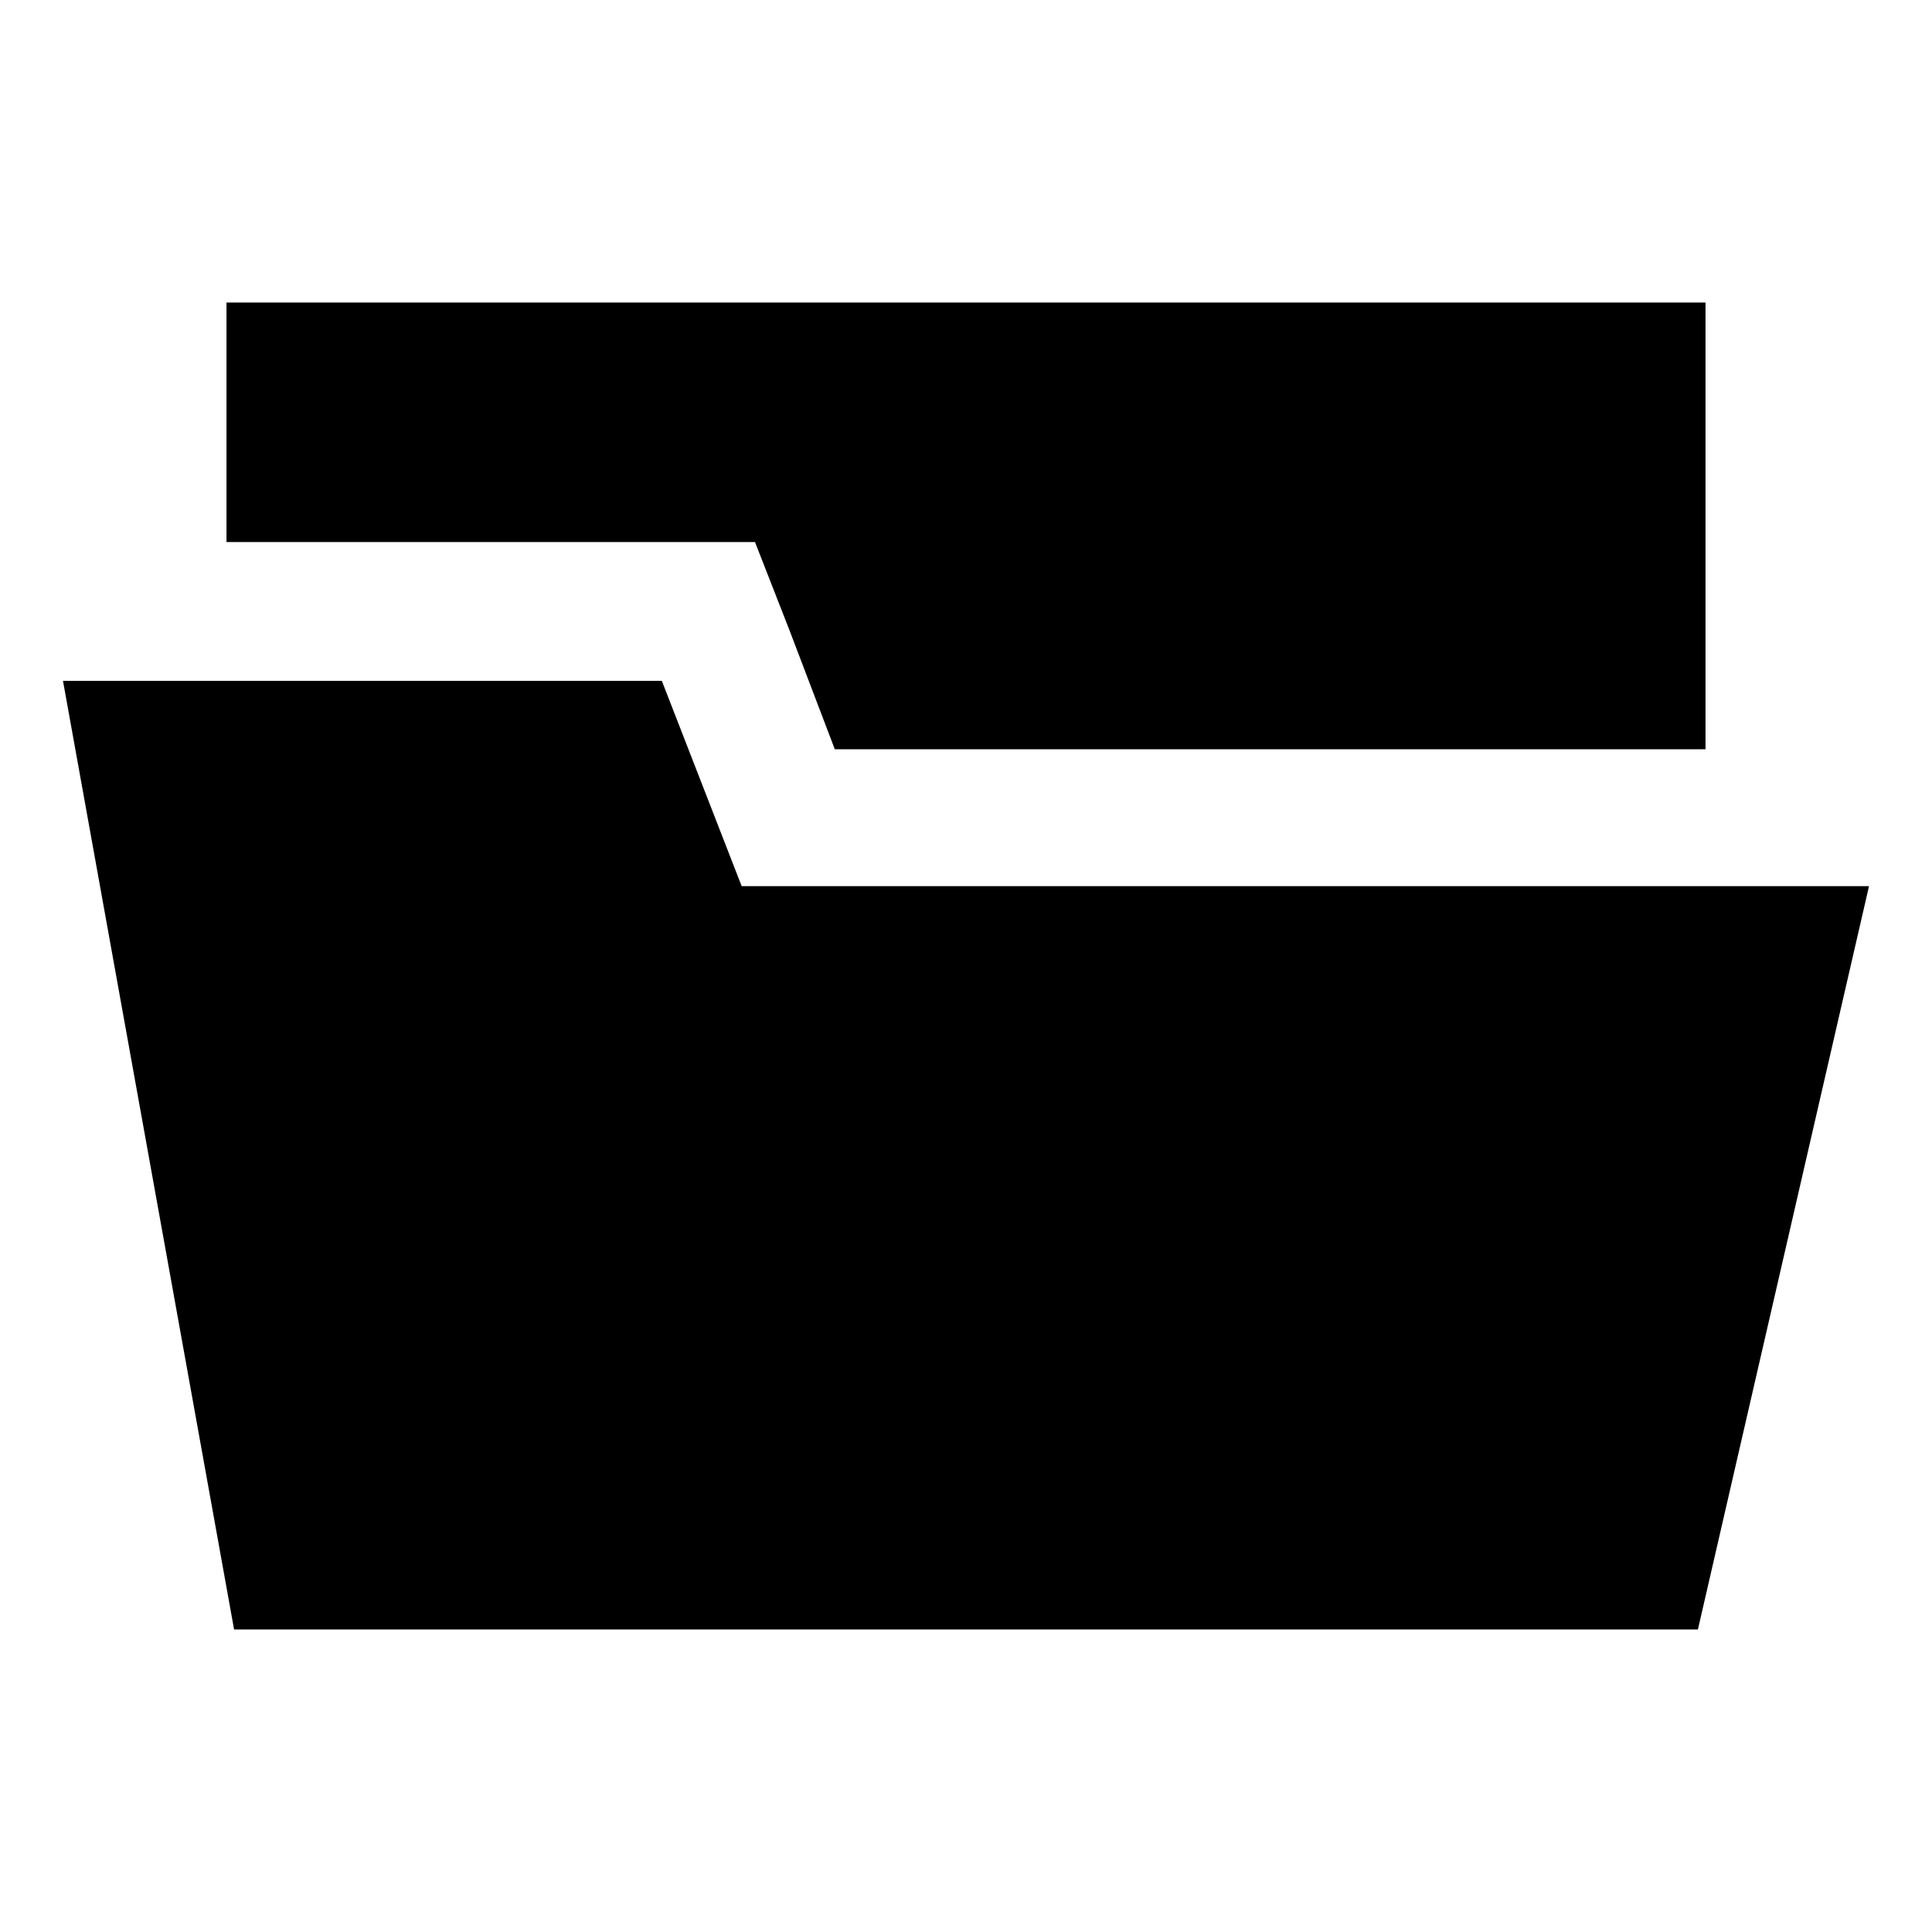
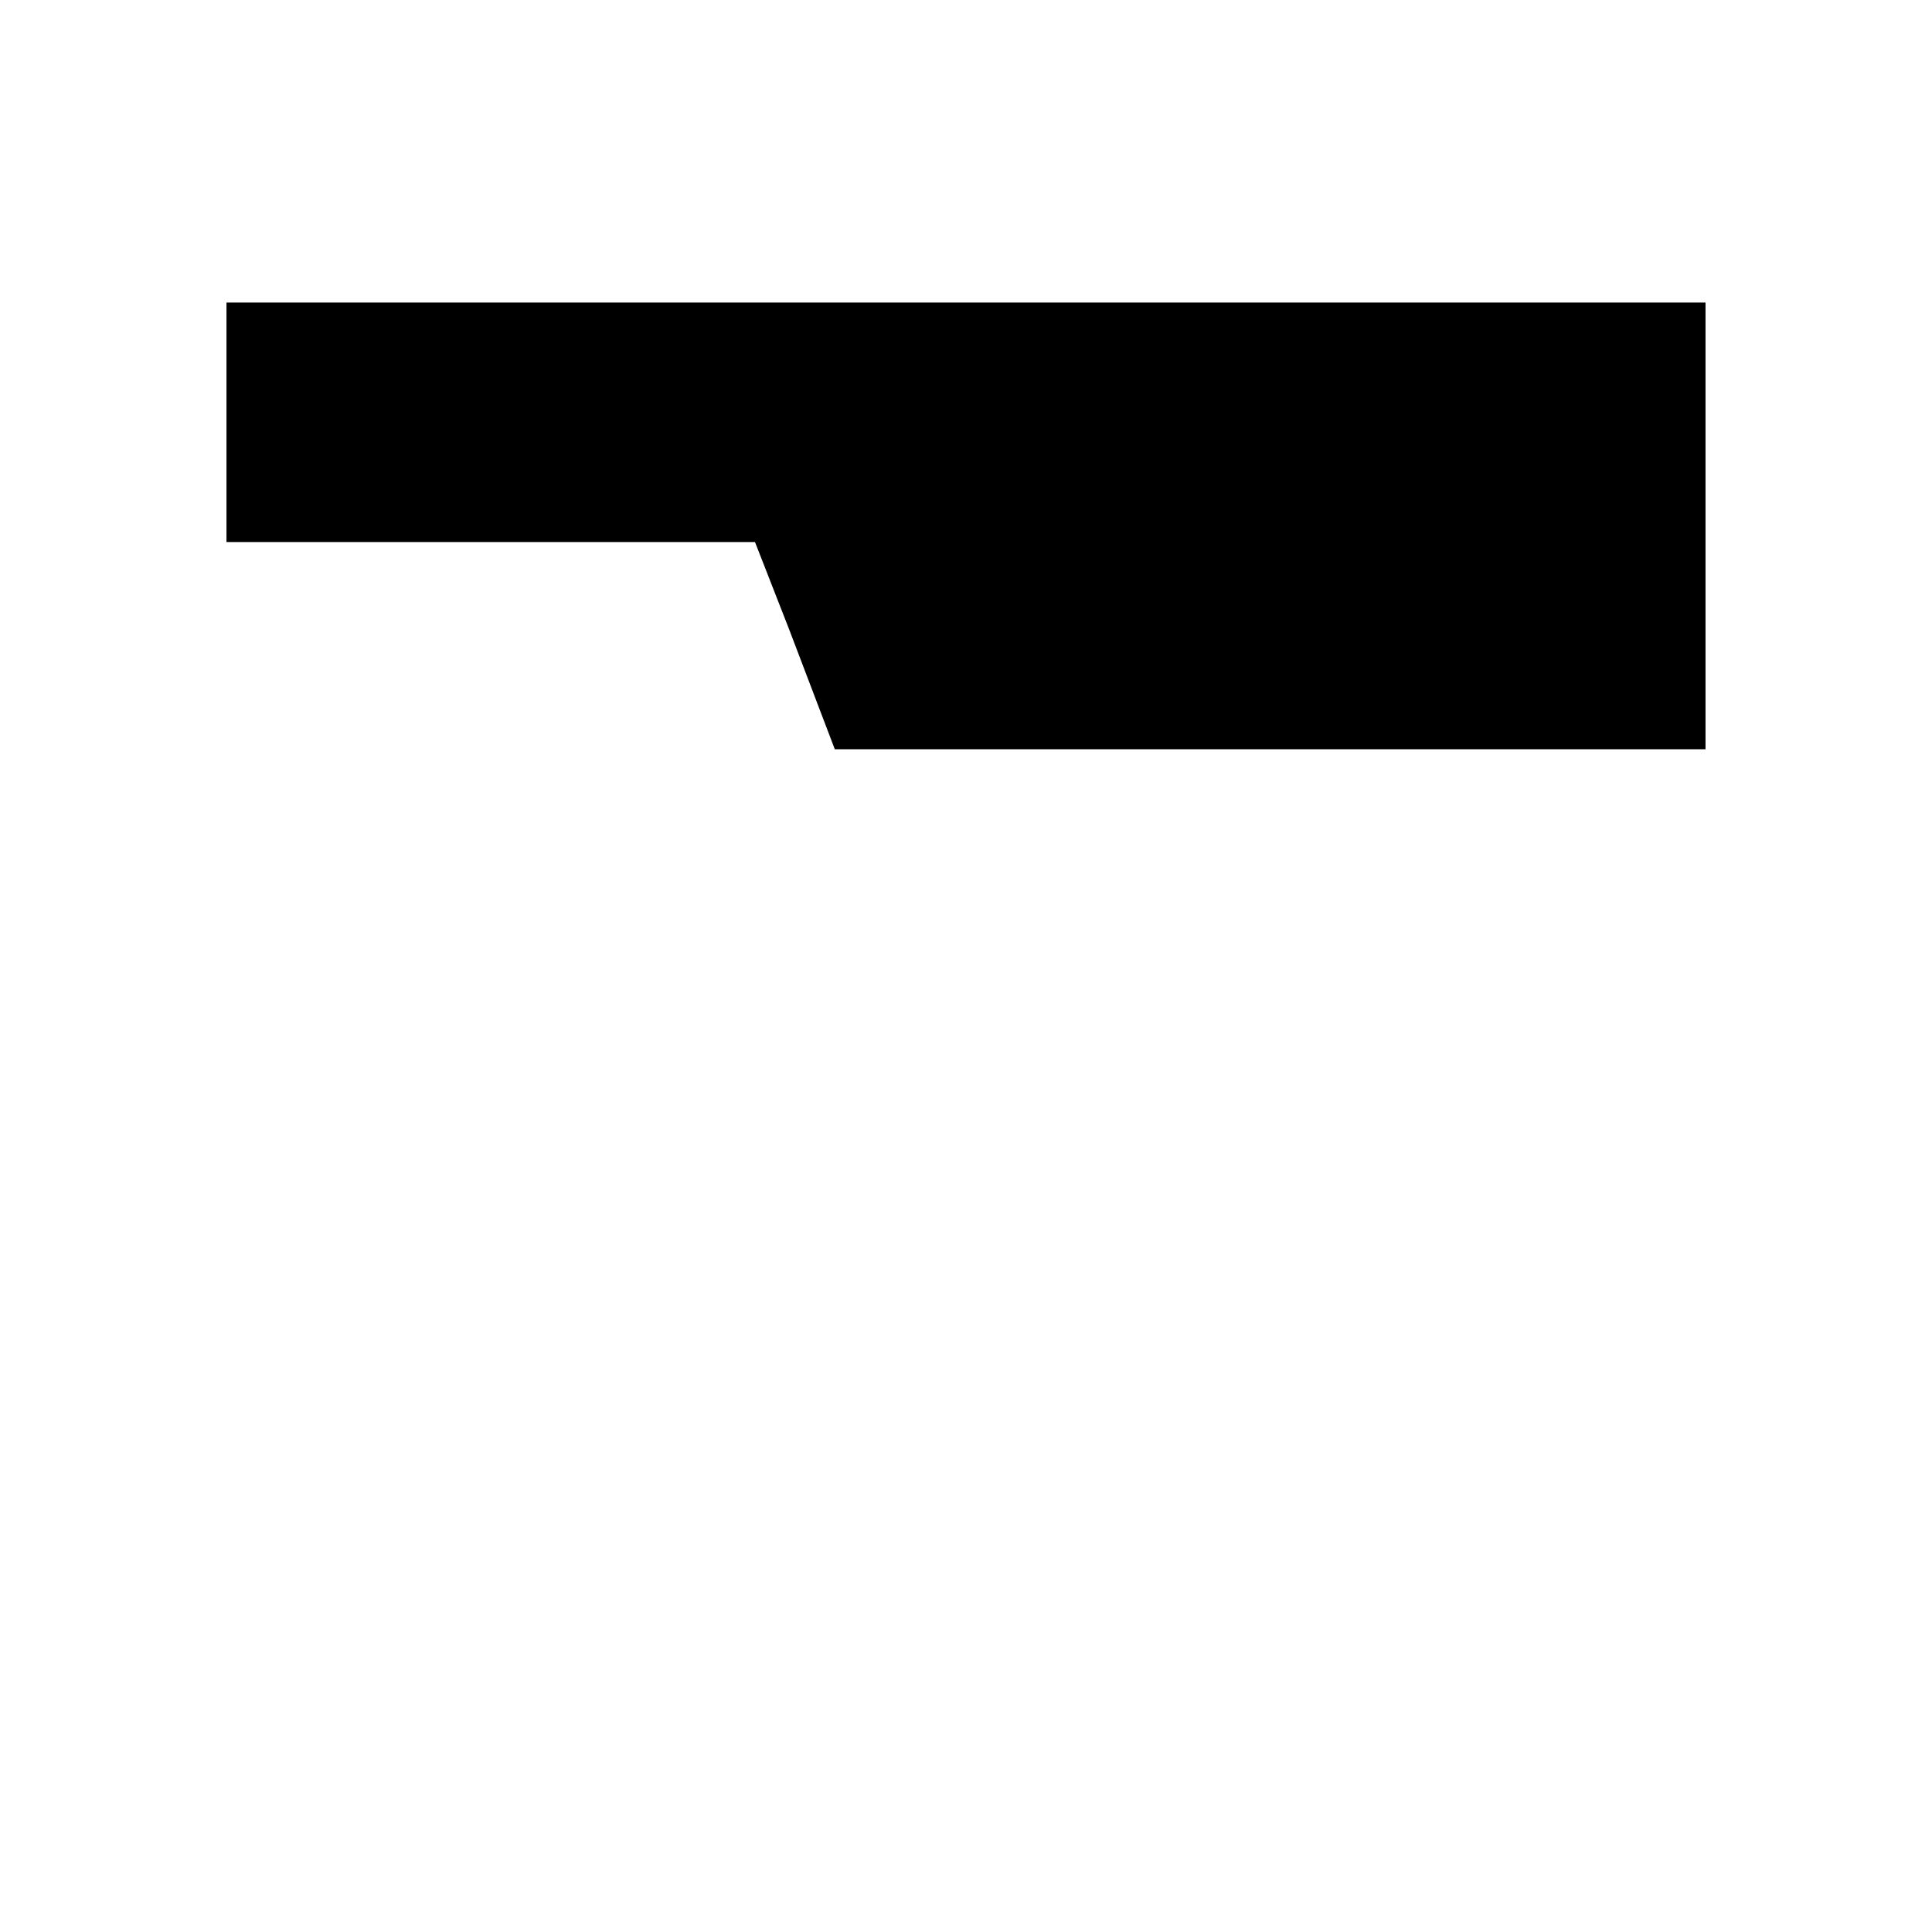
<svg xmlns="http://www.w3.org/2000/svg" fill="#000000" width="800px" height="800px" version="1.1" viewBox="144 144 512 512">
  <g>
    <path d="m353.14 310.82 12.09 31.738h230.75v-118.39h-391.96v63.48h140.06z" />
-     <path d="m340.55 378.84-21.16-54.414h-158.7l45.344 251.4h387.93l45.344-196.99z" />
  </g>
</svg>